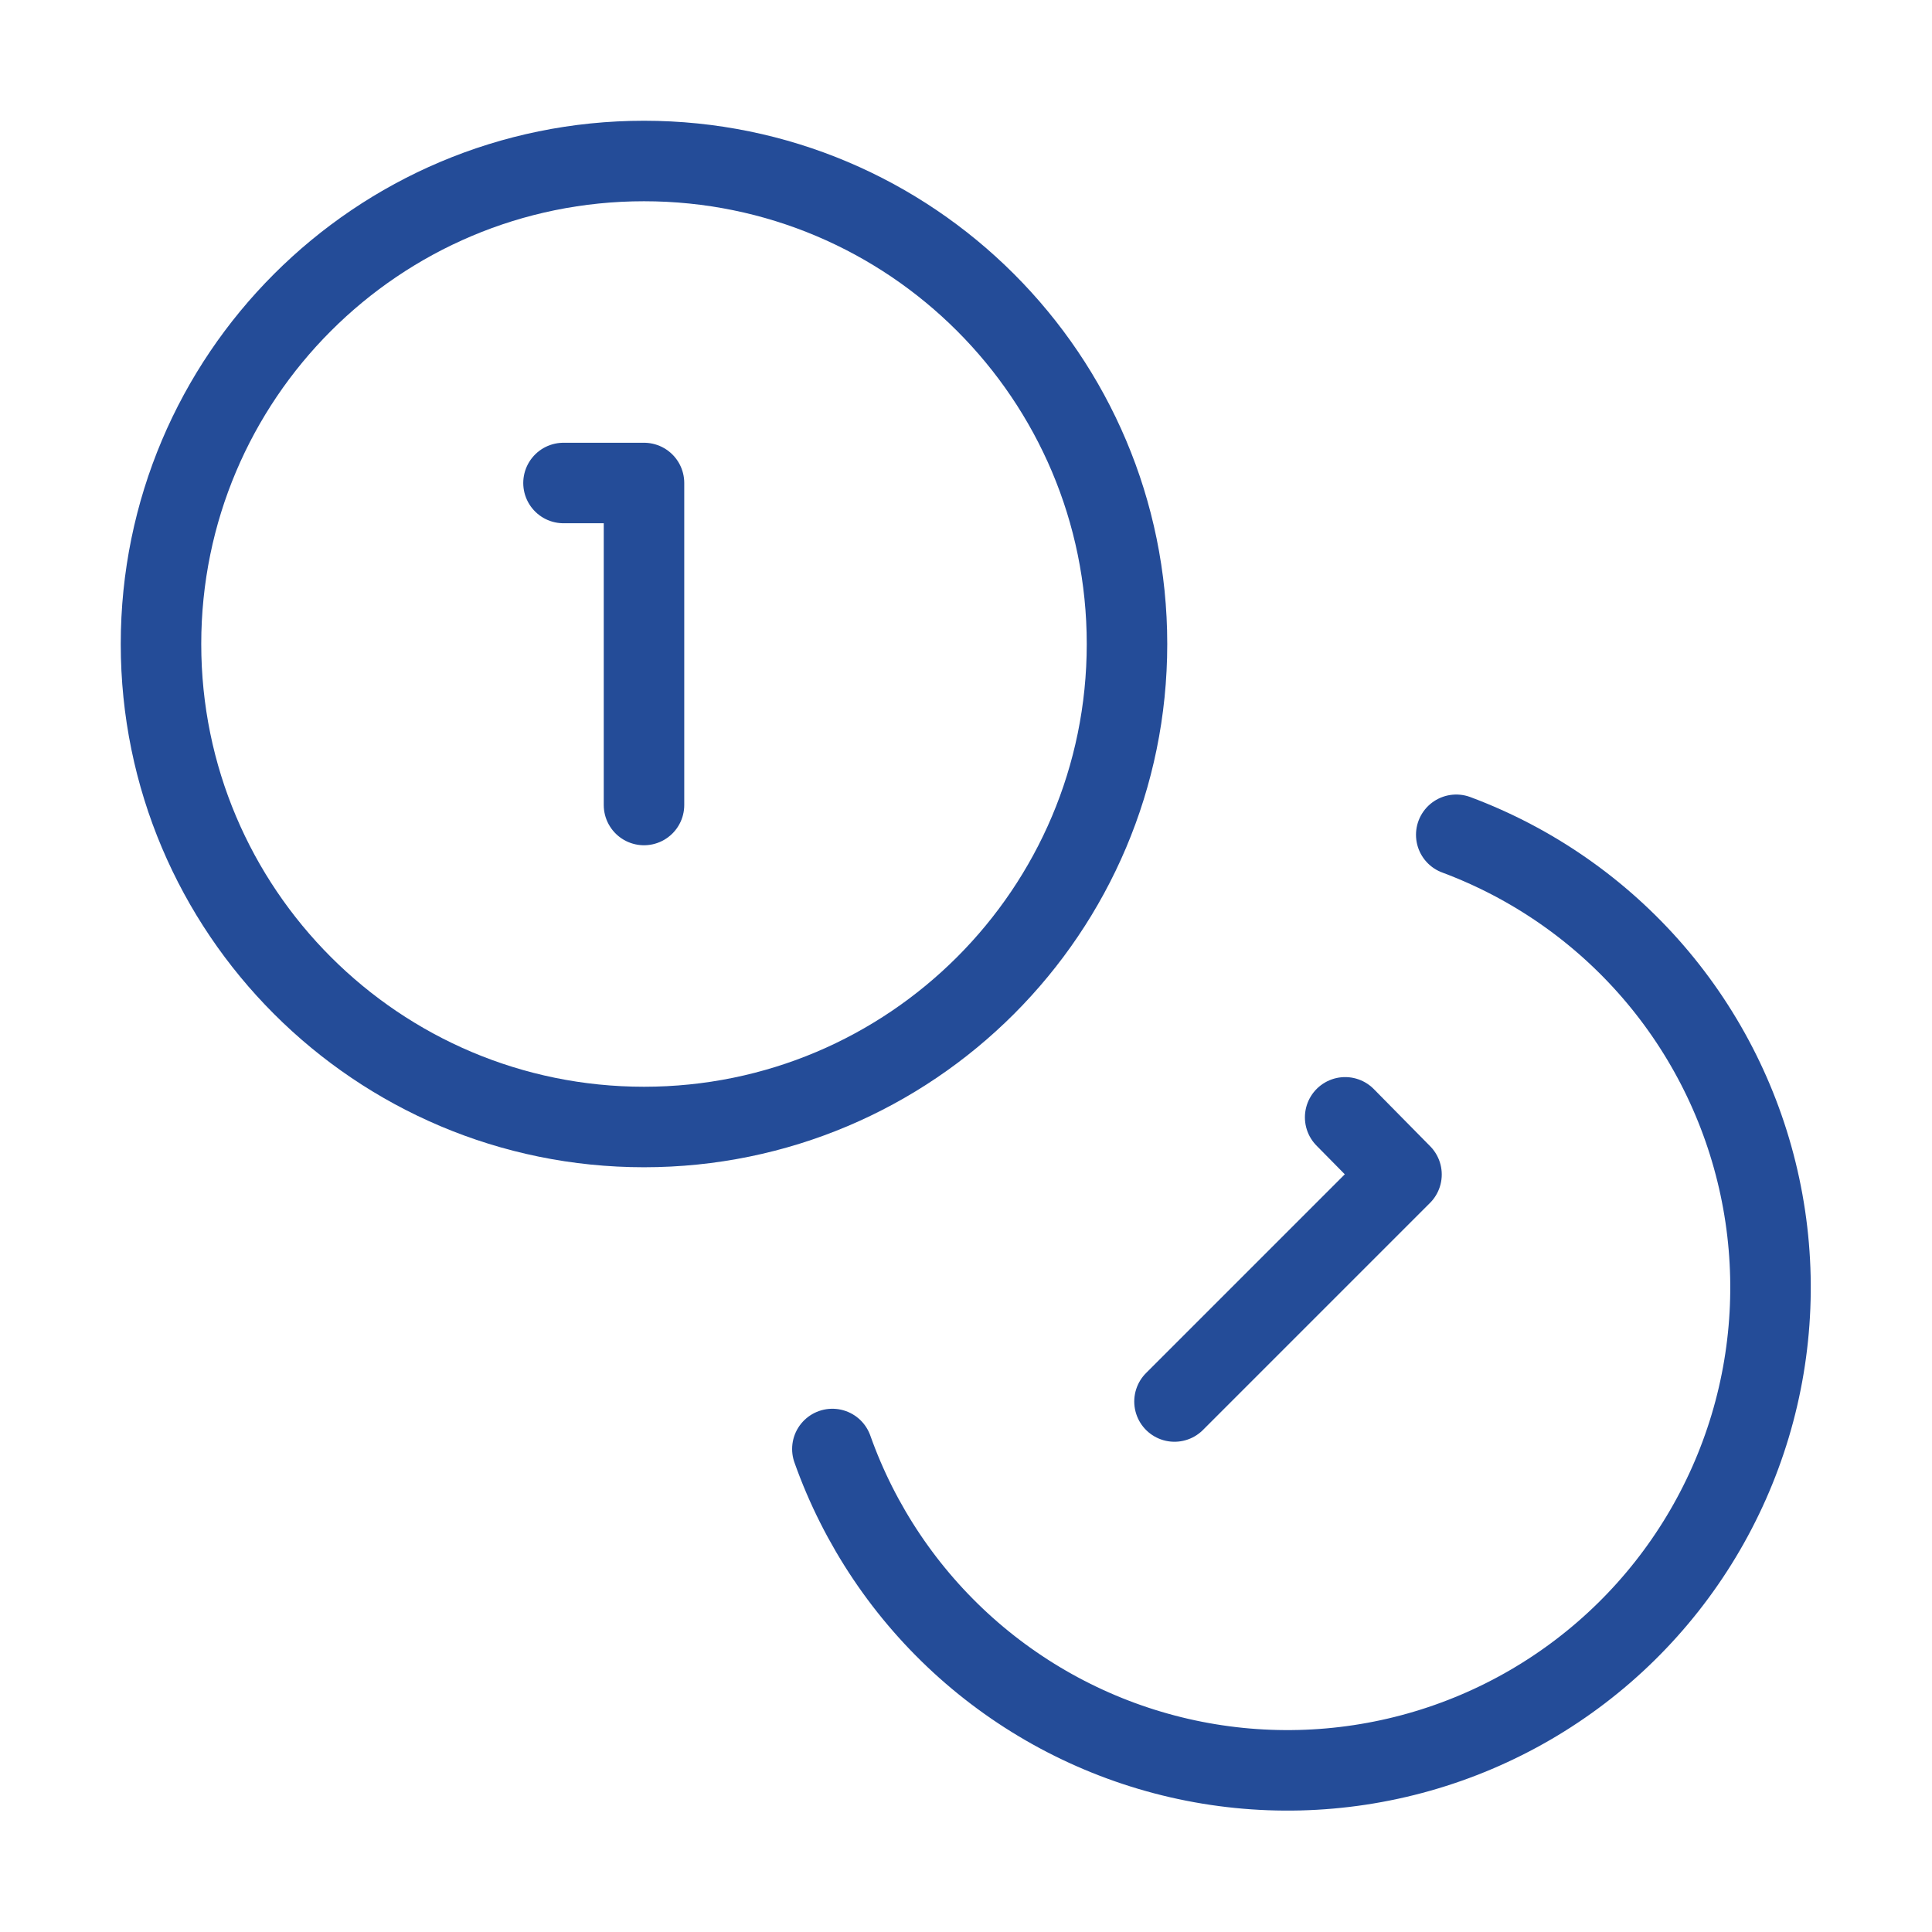
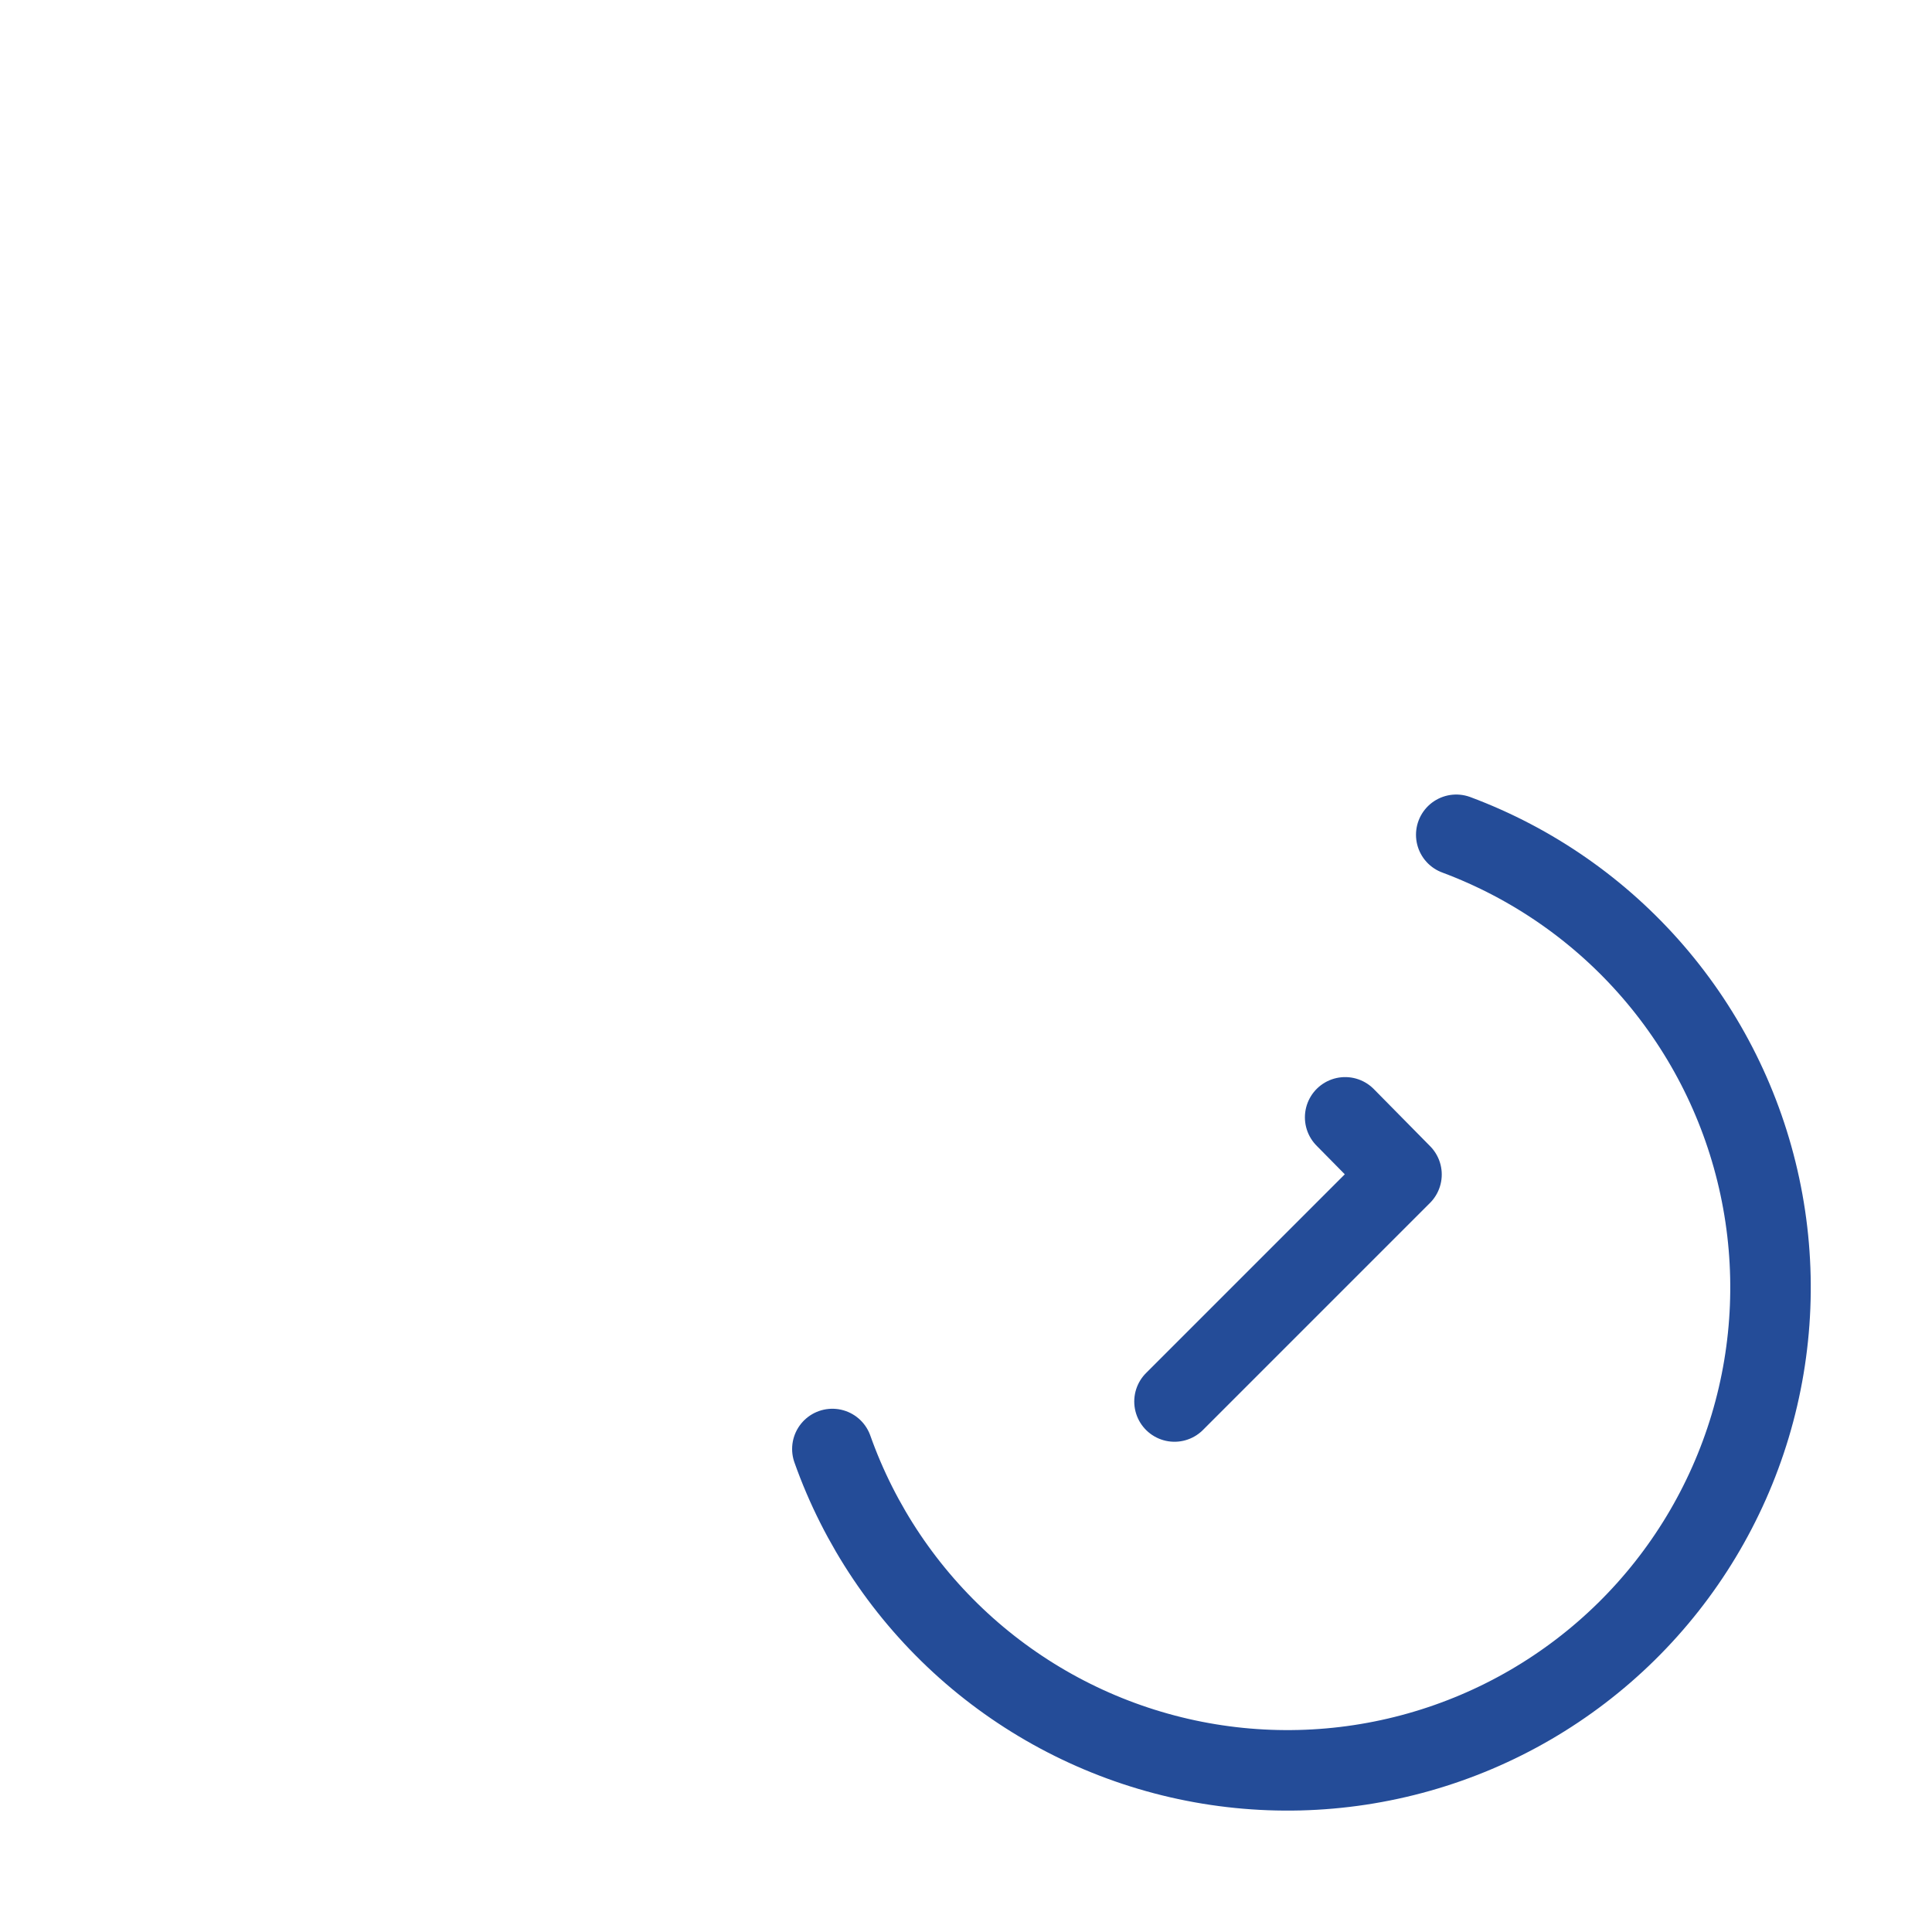
<svg xmlns="http://www.w3.org/2000/svg" width="48" height="48" viewBox="0 0 48 48" fill="none">
-   <path d="M16 28C22.627 28 28 22.627 28 16C28 9.373 22.627 4 16 4C9.373 4 4 9.373 4 16C4 22.627 9.373 28 16 28Z" stroke="#244C98" stroke-width="2" stroke-linecap="round" stroke-linejoin="round" />
  <path d="M36.18 20.74C38.07 21.445 39.753 22.615 41.071 24.142C42.39 25.67 43.302 27.505 43.723 29.478C44.145 31.451 44.062 33.499 43.482 35.432C42.902 37.364 41.844 39.12 40.407 40.535C38.969 41.951 37.197 42.981 35.256 43.53C33.314 44.08 31.265 44.131 29.299 43.679C27.333 43.227 25.512 42.286 24.005 40.944C22.499 39.602 21.355 37.901 20.68 36" stroke="#244C98" stroke-width="2" stroke-linecap="round" stroke-linejoin="round" />
-   <path d="M14 12H16V20" stroke="#244C98" stroke-width="2" stroke-linecap="round" stroke-linejoin="round" />
  <path d="M33.42 27.76L34.82 29.18L29.18 34.82" stroke="#244C98" stroke-width="2" stroke-linecap="round" stroke-linejoin="round" />
</svg>